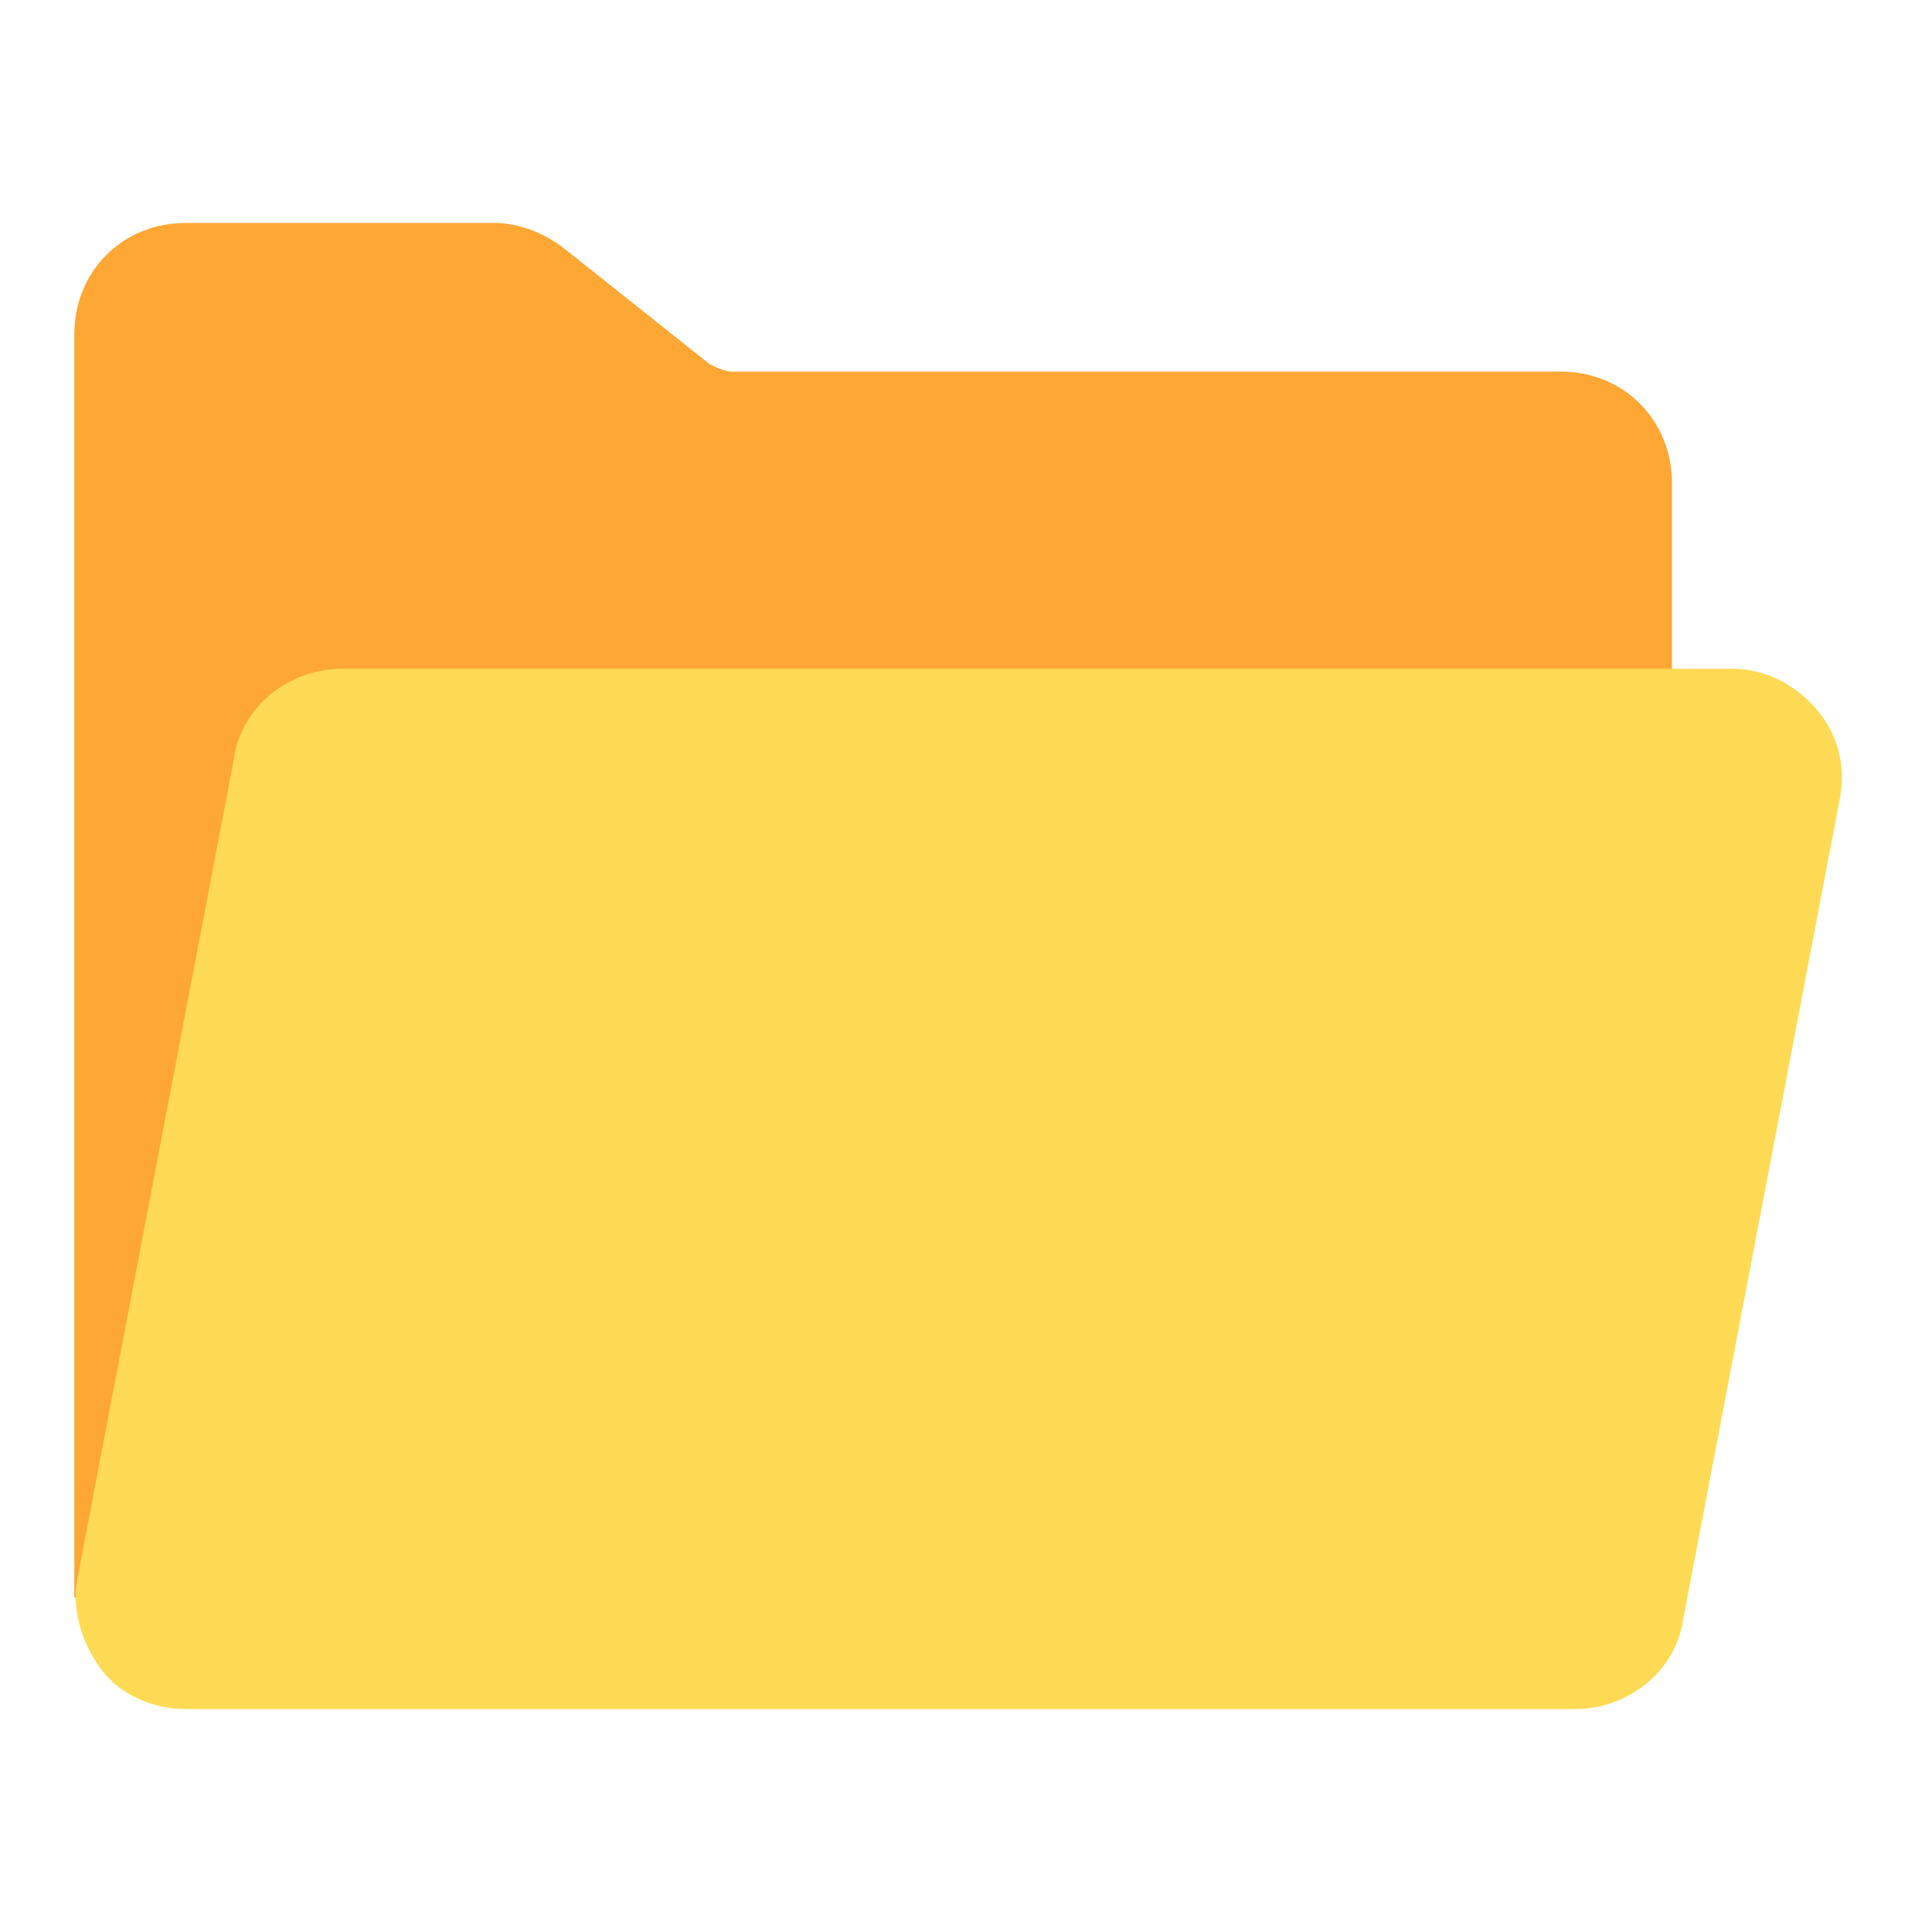
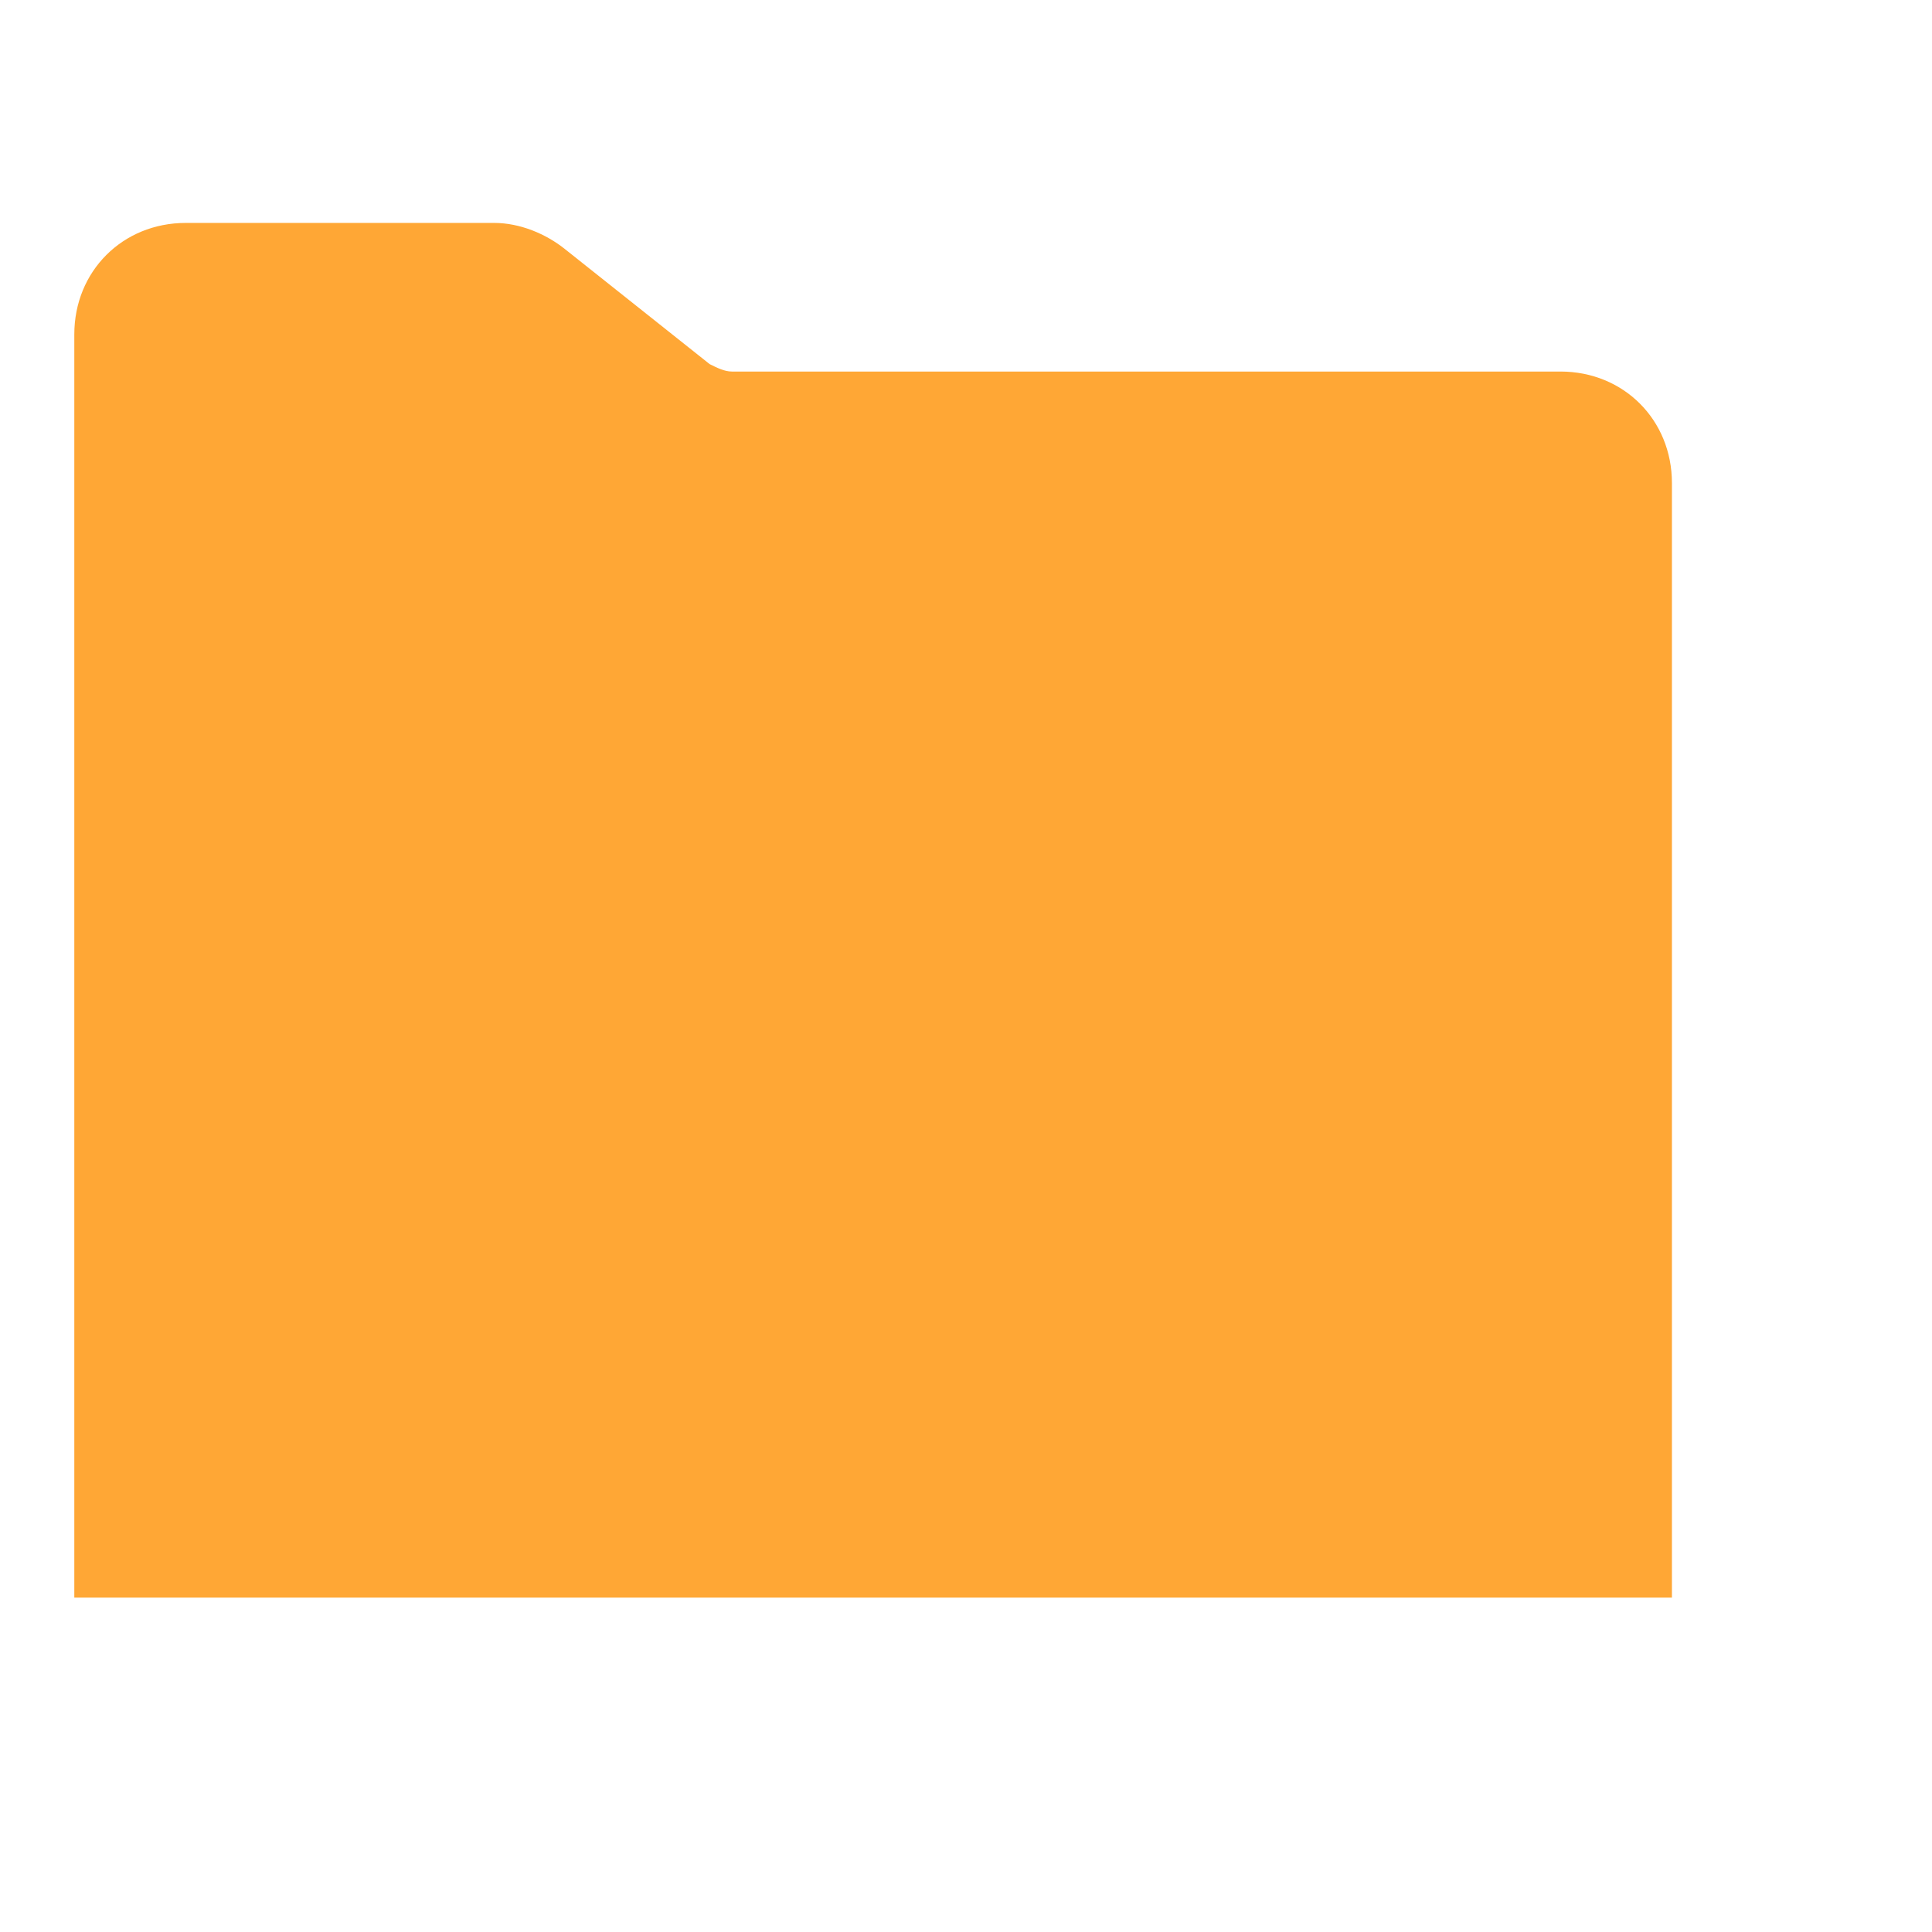
<svg xmlns="http://www.w3.org/2000/svg" width="52" height="52" viewBox="0 0 52 52" fill="none">
  <path d="M45 13V16V43H2V9C2 7.3 3.3 6 5 6H13.3C14 6 14.7 6.3 15.2 6.7L19.1 9.8C19.3 9.9 19.5 10 19.7 10H42C43.7 10 45 11.3 45 13Z" fill="#FFA735" />
-   <path d="M48.9 19.1C48.3 18.4 47.5 18 46.6 18H9.2C7.8 18 6.5 19 6.3 20.4L2.1 42.4C1.9 43.3 2.2 44.2 2.7 44.9C3.2 45.6 4.1 46 5 46H42.4C43.8 46 45.1 45 45.3 43.6L49.5 21.6C49.7 20.7 49.5 19.8 48.9 19.1Z" fill="#FFDA54" />
</svg>